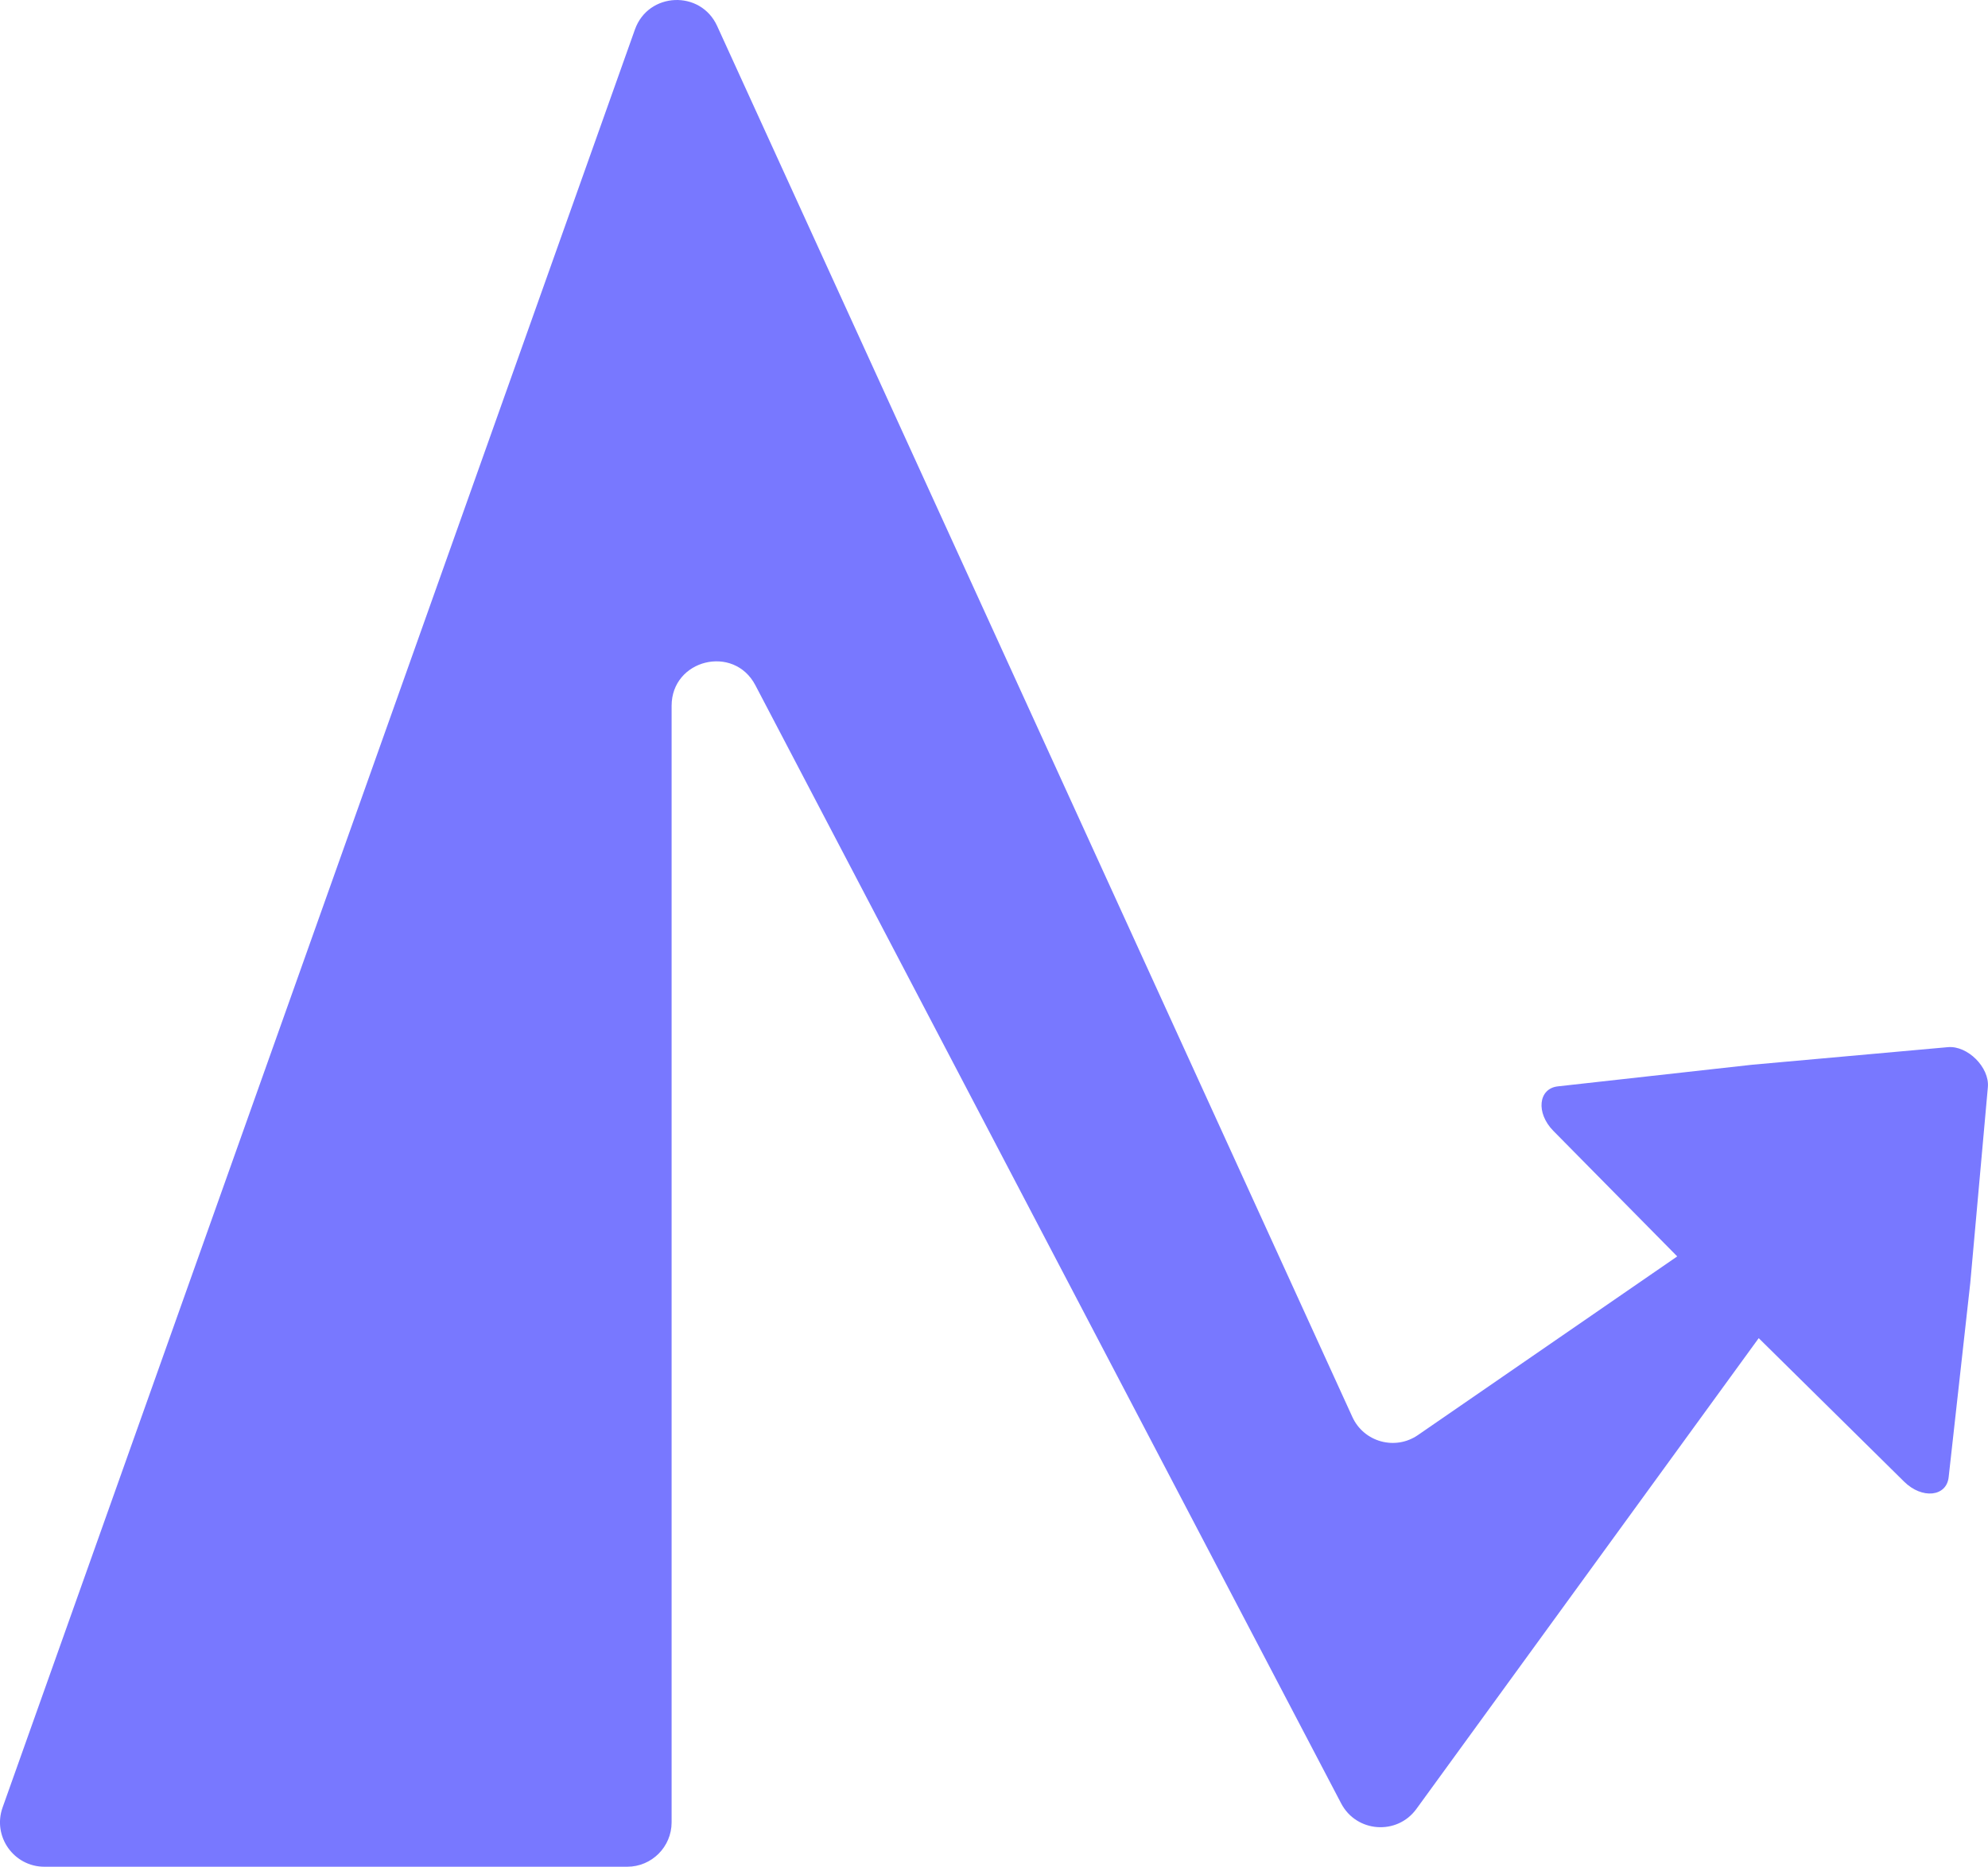
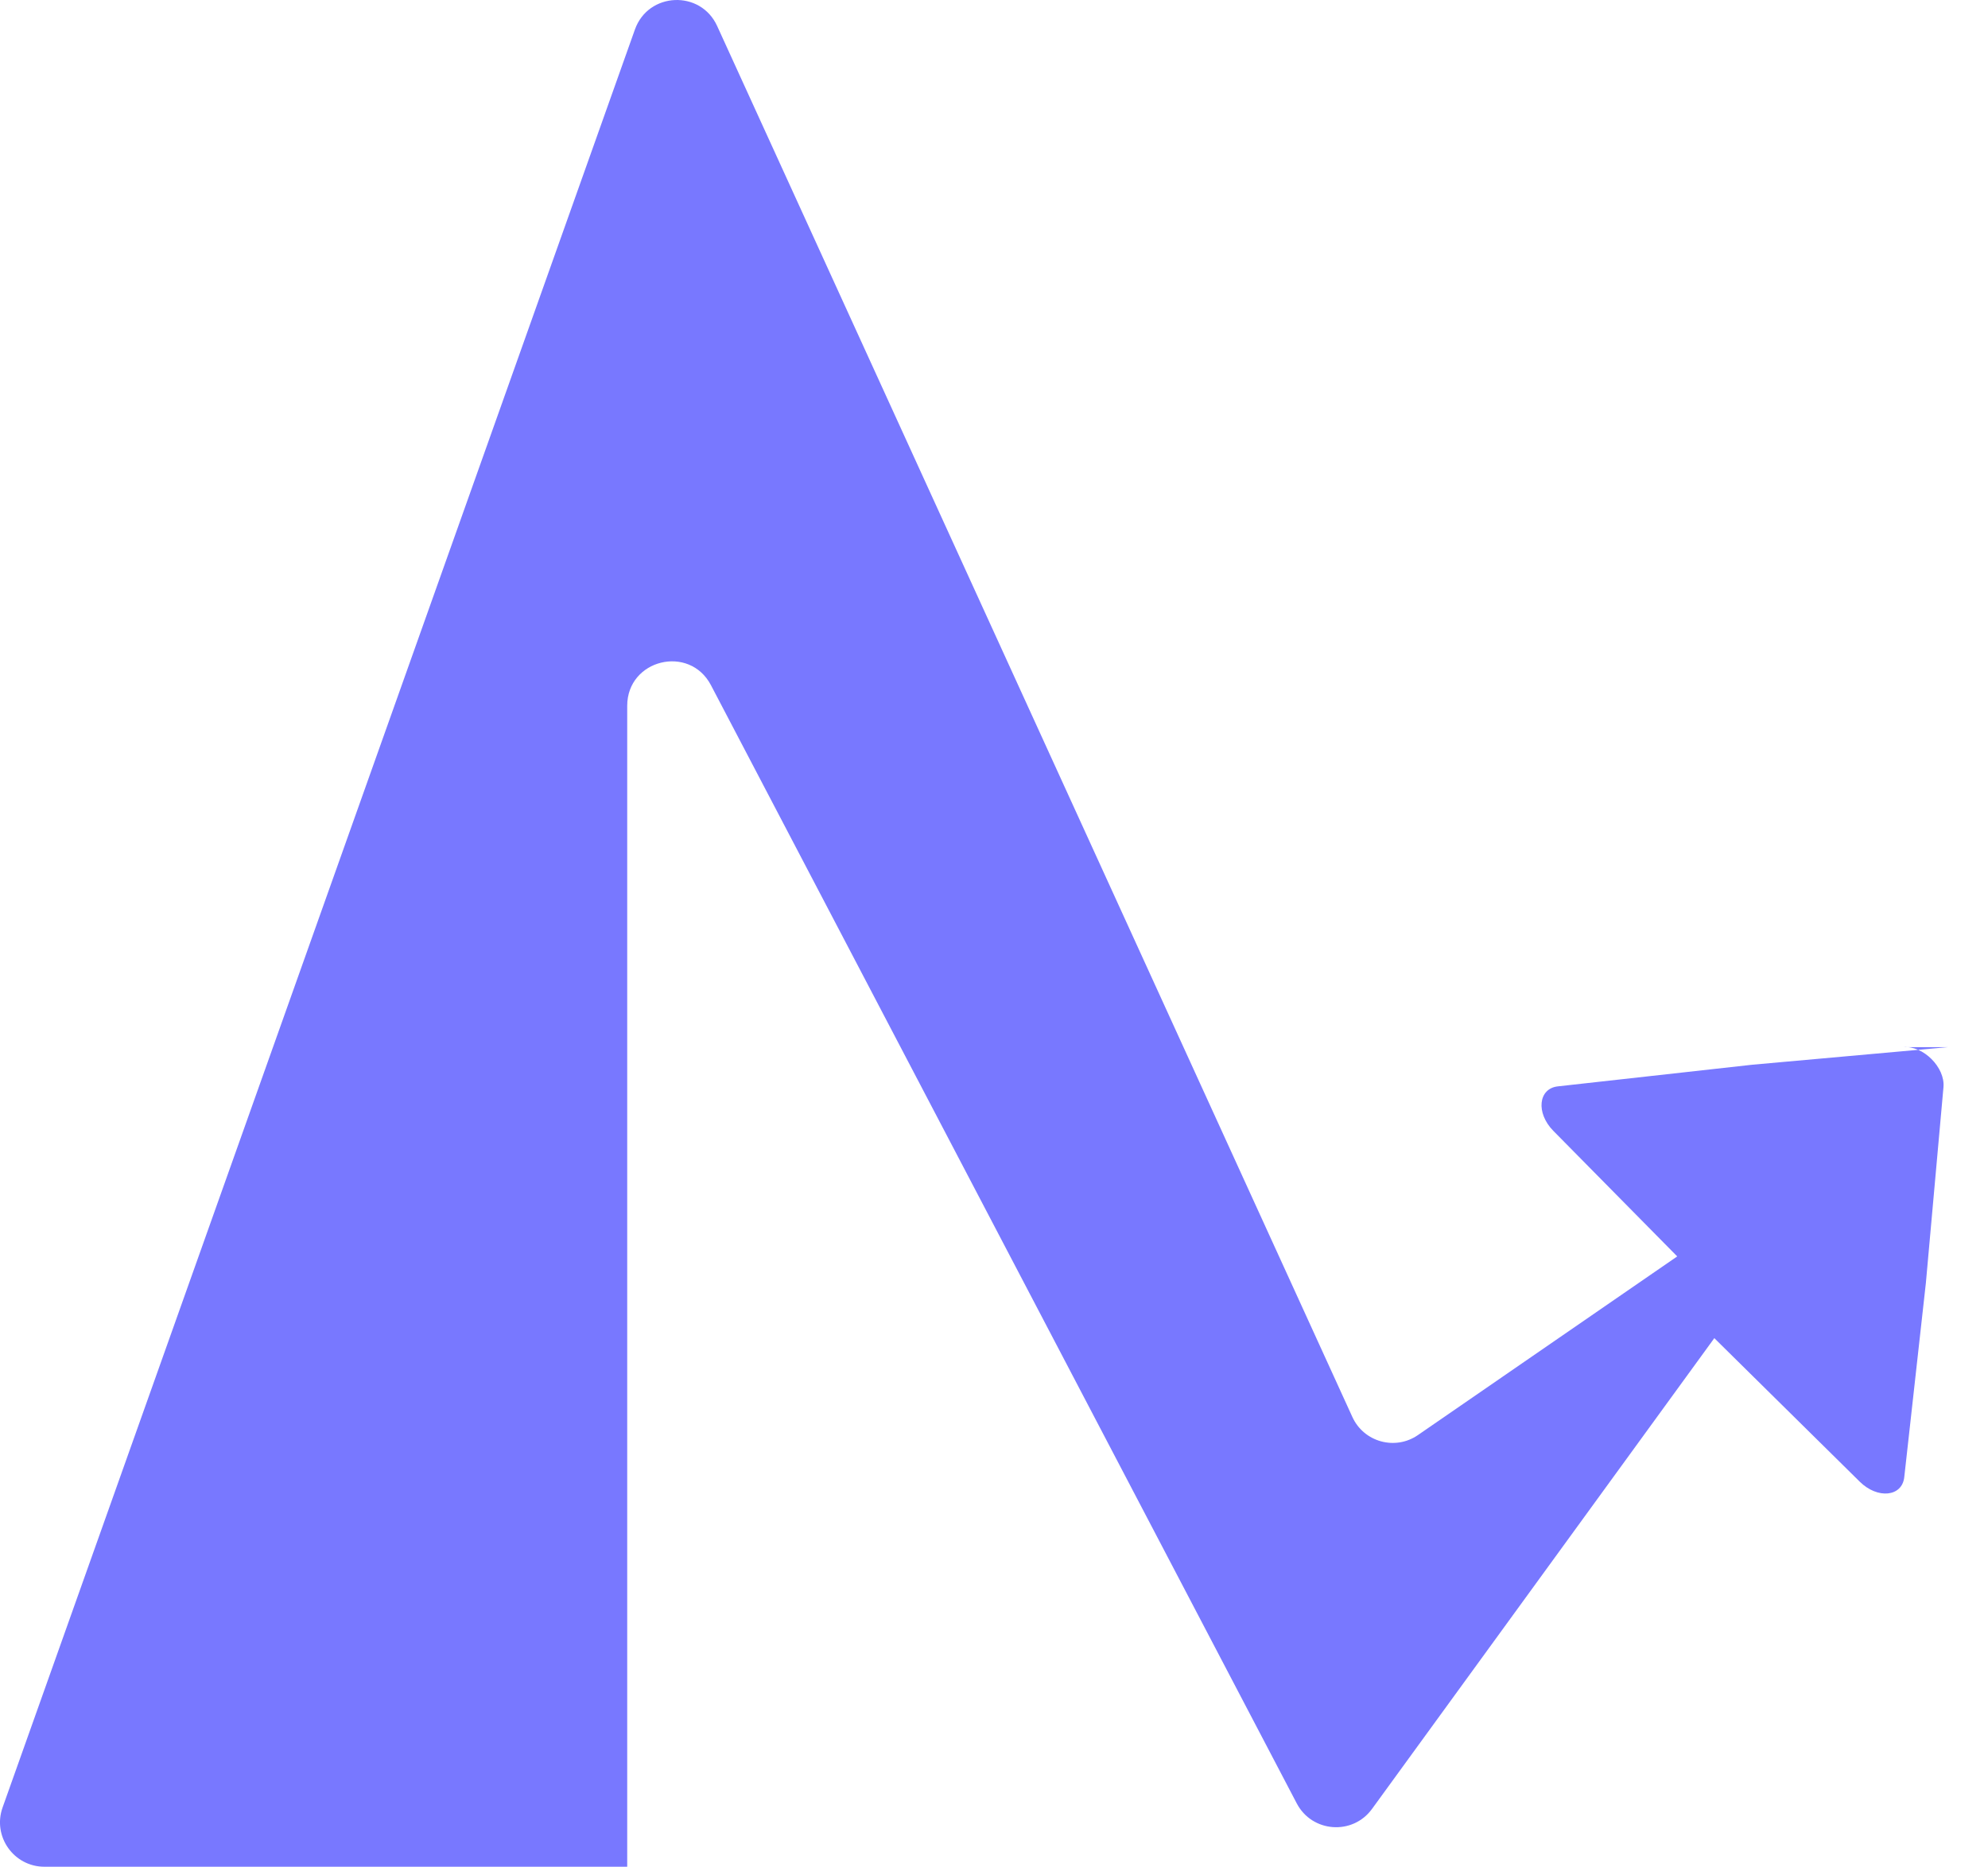
<svg xmlns="http://www.w3.org/2000/svg" id="Ebene_3" data-name="Ebene 3" width="598.7" height="562.22" viewBox="0 0 598.7 562.22">
  <defs>
    <style>
      .cls-1 {
        fill: #7878ff;
        stroke-width: 0px;
      }
    </style>
  </defs>
-   <path class="cls-1" d="M586.63,315.38l-59,5.3-58.49,6.51c-5.89.66-6.63,8.03-1.35,13.39l37.32,37.82-78.09,53.81c-6.85,4.72-16.3,2.11-19.75-5.46L215.97,7.82c-4.99-10.93-20.74-10.24-24.76,1.07L.78,544.37c-3.1,8.7,3.36,17.85,12.6,17.85h175.51c7.38,0,13.37-5.99,13.37-13.37V212.57c0-13.97,18.73-18.58,25.22-6.2l176.42,336.78c4.6,8.78,16.83,9.68,22.66,1.66l103.09-141.79,43.81,43.24c5.36,5.29,12.73,4.55,13.39-1.35l6.51-58.49,5.3-59c.53-5.94-6.1-12.57-12.04-12.04Z" />
+   <path class="cls-1" d="M586.63,315.38l-59,5.3-58.49,6.51c-5.89.66-6.63,8.03-1.35,13.39l37.32,37.82-78.09,53.81c-6.85,4.72-16.3,2.11-19.75-5.46L215.97,7.82c-4.99-10.93-20.74-10.24-24.76,1.07L.78,544.37c-3.1,8.7,3.36,17.85,12.6,17.85h175.51V212.57c0-13.97,18.73-18.58,25.22-6.2l176.42,336.78c4.6,8.78,16.83,9.68,22.66,1.66l103.09-141.79,43.81,43.24c5.36,5.29,12.73,4.55,13.39-1.35l6.51-58.49,5.3-59c.53-5.94-6.1-12.57-12.04-12.04Z" />
</svg>